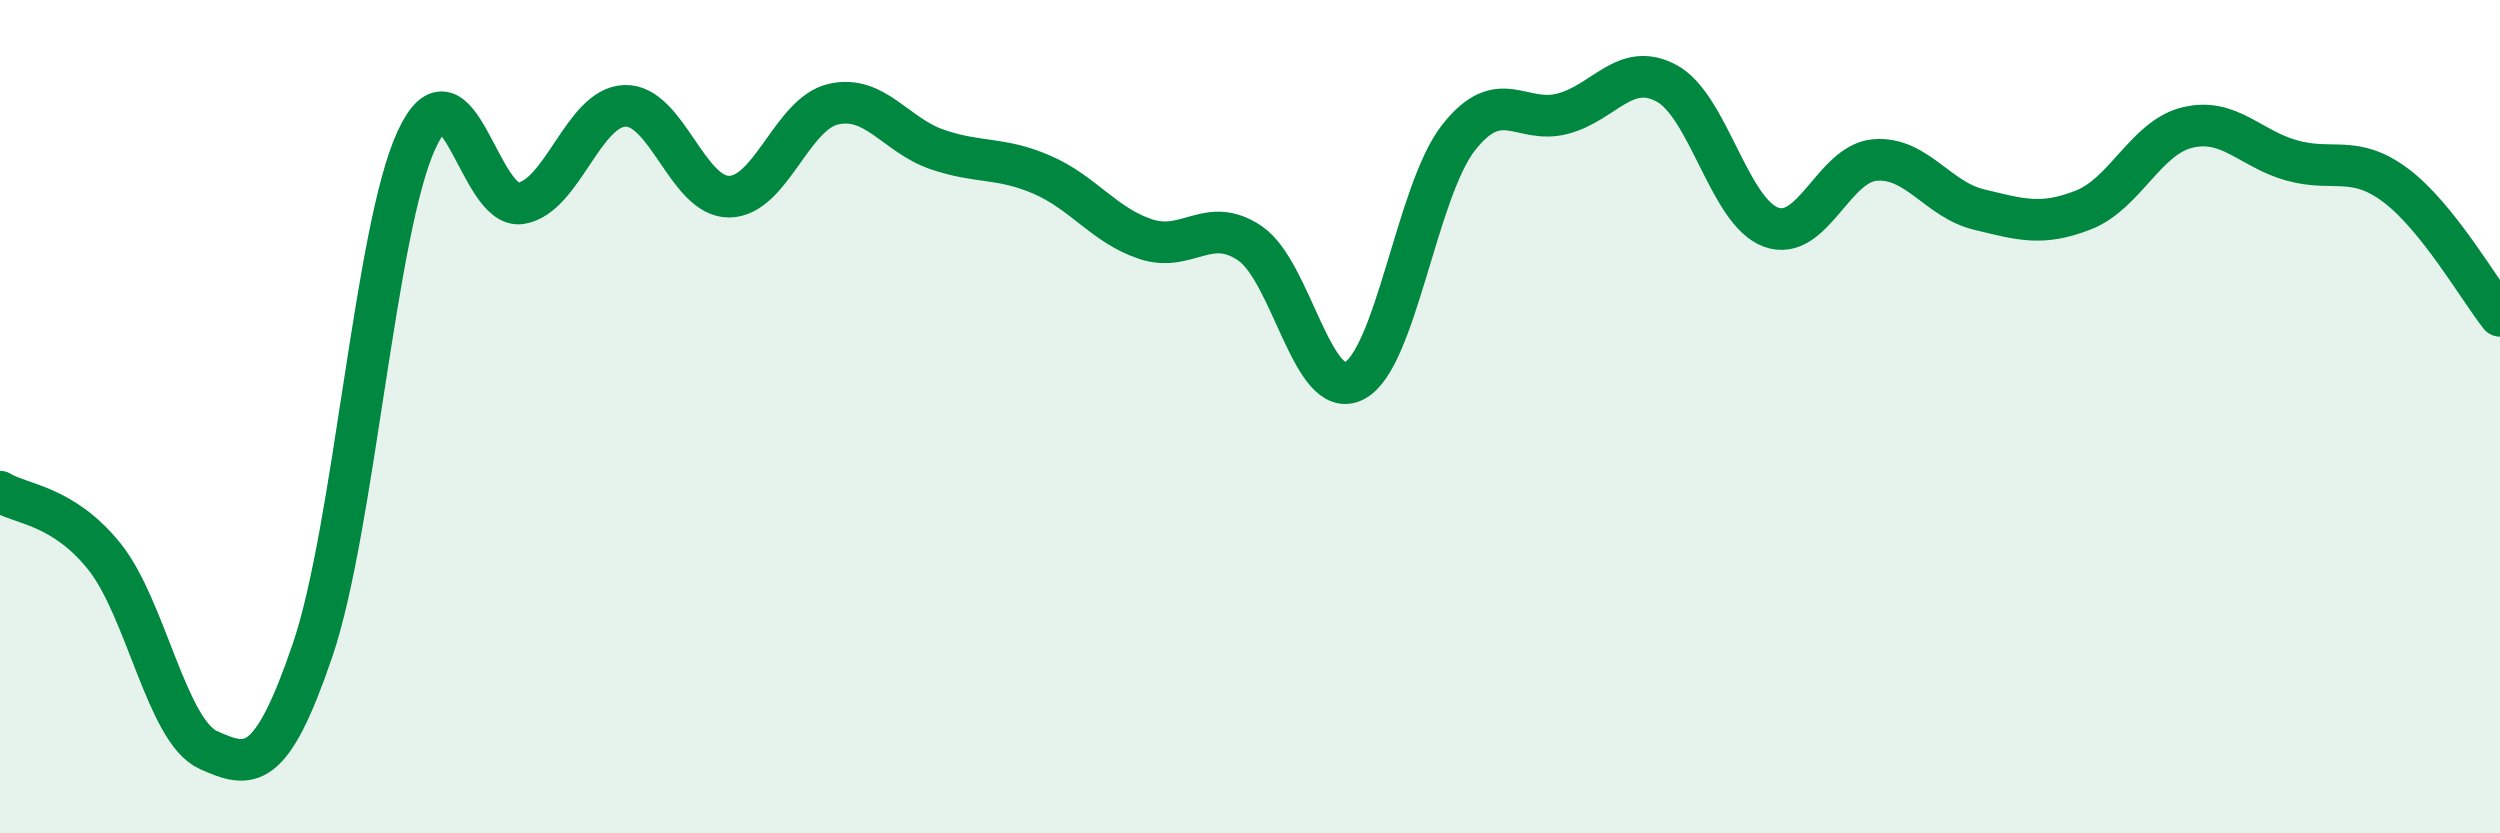
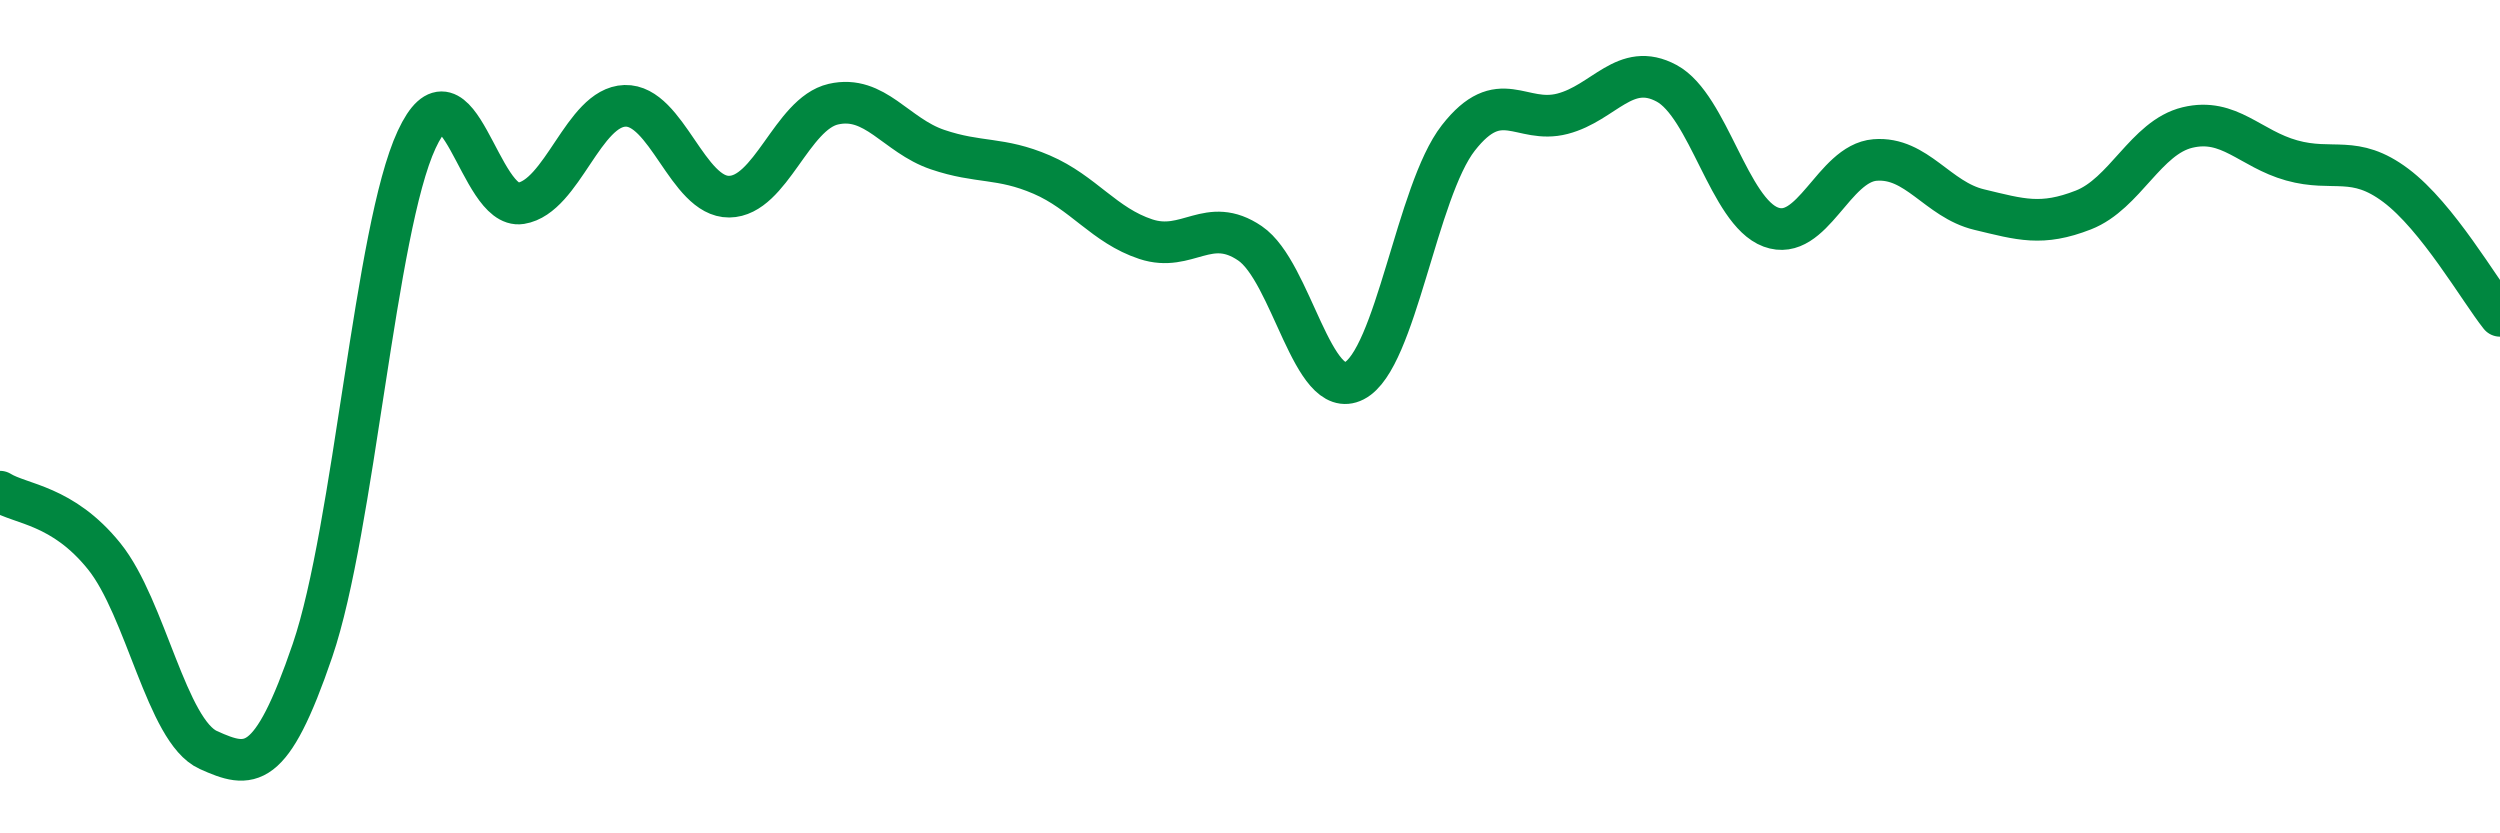
<svg xmlns="http://www.w3.org/2000/svg" width="60" height="20" viewBox="0 0 60 20">
-   <path d="M 0,11.8 C 0.5,12.11 1.5,12.11 2.5,13.35 C 3.5,14.59 4,17.55 5,18 C 6,18.45 6.5,18.54 7.5,15.61 C 8.5,12.68 9,5.5 10,3.35 C 11,1.2 11.5,5.04 12.5,4.88 C 13.5,4.72 14,2.57 15,2.54 C 16,2.51 16.5,4.73 17.5,4.72 C 18.5,4.71 19,2.73 20,2.5 C 21,2.27 21.5,3.25 22.5,3.59 C 23.5,3.93 24,3.76 25,4.19 C 26,4.62 26.5,5.41 27.5,5.74 C 28.5,6.07 29,5.16 30,5.84 C 31,6.52 31.5,9.65 32.5,9.14 C 33.5,8.63 34,4.59 35,3.31 C 36,2.03 36.5,2.99 37.5,2.73 C 38.5,2.47 39,1.46 40,2 C 41,2.54 41.5,5.08 42.5,5.45 C 43.5,5.82 44,3.92 45,3.84 C 46,3.76 46.5,4.79 47.5,5.03 C 48.5,5.27 49,5.43 50,5.04 C 51,4.65 51.5,3.3 52.5,3.06 C 53.5,2.82 54,3.57 55,3.85 C 56,4.13 56.5,3.7 57.5,4.45 C 58.5,5.2 59.5,6.95 60,7.58L60 20L0 20Z" fill="#008740" opacity="0.1" stroke-linecap="round" stroke-linejoin="round" />
  <path d="M 0,11.8 C 0.5,12.11 1.5,12.11 2.5,13.35 C 3.5,14.59 4,17.55 5,18 C 6,18.45 6.5,18.54 7.5,15.61 C 8.5,12.68 9,5.5 10,3.35 C 11,1.2 11.5,5.04 12.5,4.88 C 13.5,4.72 14,2.57 15,2.54 C 16,2.51 16.5,4.73 17.5,4.72 C 18.5,4.71 19,2.73 20,2.5 C 21,2.27 21.5,3.25 22.5,3.59 C 23.5,3.93 24,3.76 25,4.19 C 26,4.62 26.5,5.41 27.5,5.74 C 28.5,6.07 29,5.16 30,5.84 C 31,6.52 31.5,9.65 32.5,9.14 C 33.5,8.63 34,4.59 35,3.31 C 36,2.03 36.5,2.99 37.5,2.73 C 38.5,2.47 39,1.46 40,2 C 41,2.54 41.5,5.08 42.5,5.45 C 43.5,5.82 44,3.92 45,3.84 C 46,3.76 46.5,4.79 47.5,5.03 C 48.5,5.27 49,5.43 50,5.04 C 51,4.65 51.5,3.3 52.5,3.06 C 53.5,2.82 54,3.57 55,3.85 C 56,4.13 56.5,3.7 57.5,4.45 C 58.5,5.2 59.5,6.95 60,7.58" stroke="#008740" stroke-width="1" fill="none" stroke-linecap="round" stroke-linejoin="round" />
</svg>